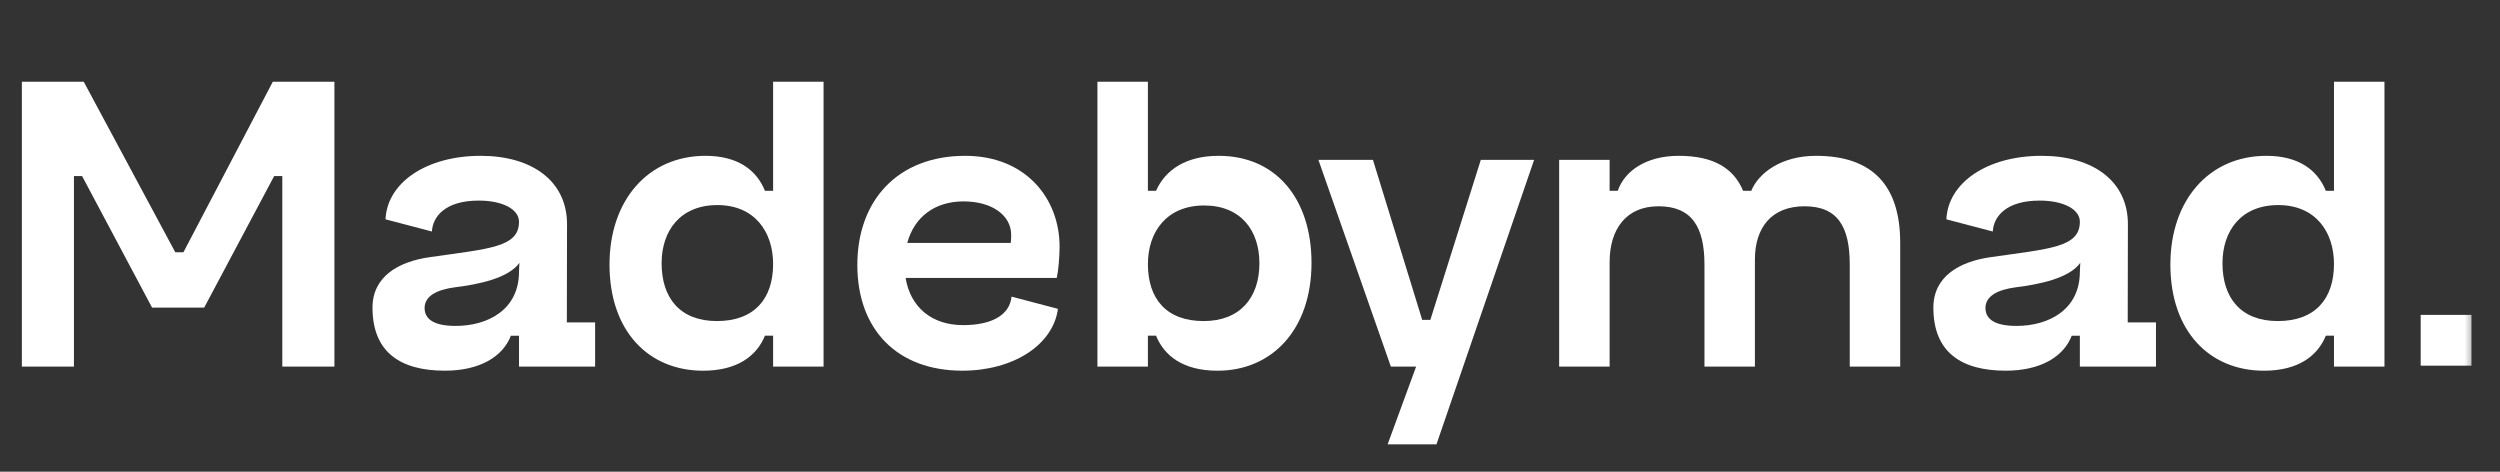
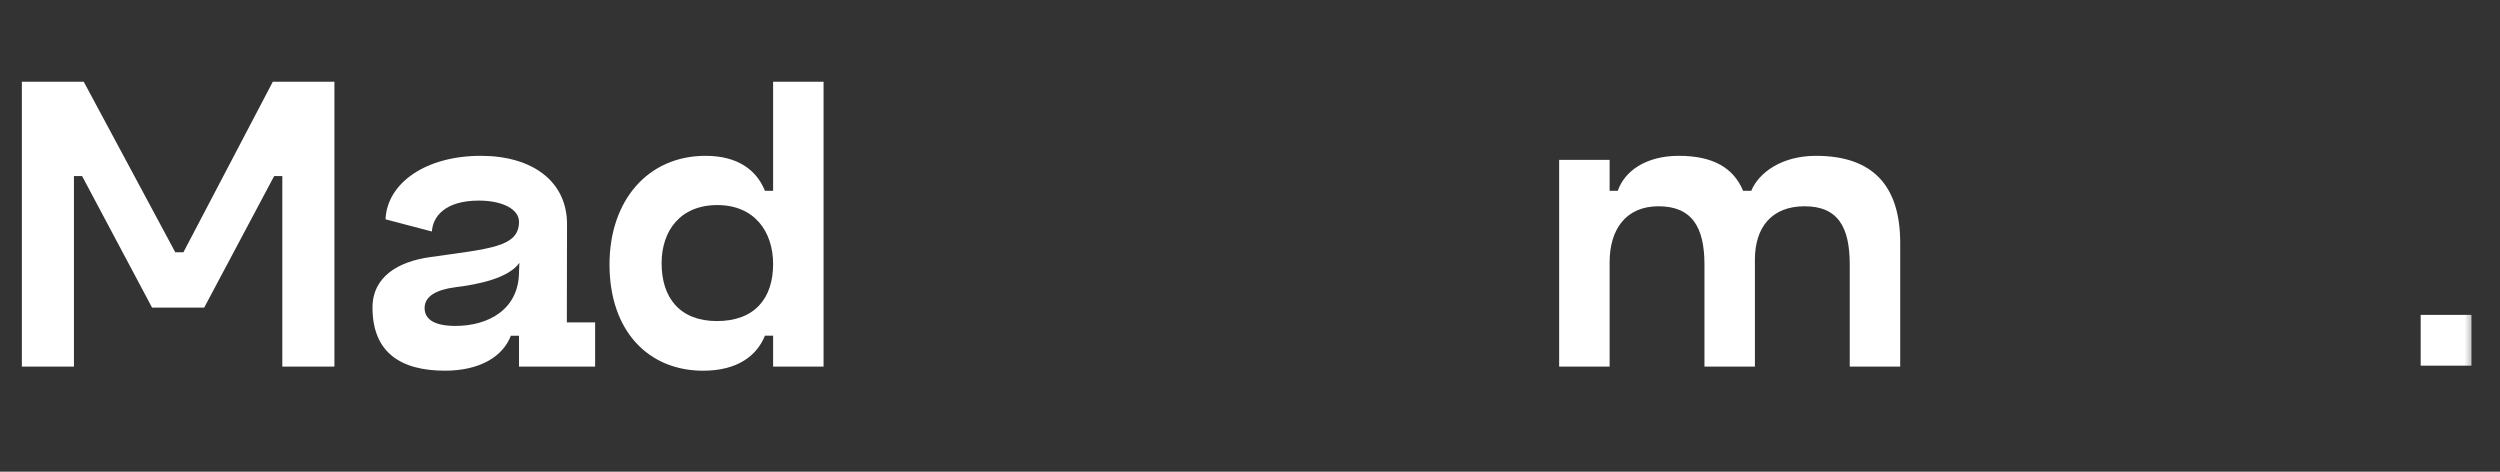
<svg xmlns="http://www.w3.org/2000/svg" width="106" height="20" viewBox="0 0 106 20" fill="none">
  <rect x="0" y="0" width="106" height="20" fill="#333333" stroke="none" />
  <g clip-path="url(#clip0_350_397)">
    <mask id="mask0_350_397" style="mask-type:luminance" maskUnits="userSpaceOnUse" x="-4" y="-3" width="109" height="26">
      <path d="M-4 -2.748H105V23H-4V-2.748Z" fill="white" />
    </mask>
    <g mask="url(#mask0_350_397)">
-       <path d="M88.186 11.524C88.186 13.112 86.892 13.819 85.495 13.819C84.632 13.819 84.183 13.561 84.183 13.06C84.183 12.56 84.684 12.284 85.477 12.18C86.461 12.059 87.738 11.8 88.204 11.145L88.186 11.524ZM90.223 9.506C90.223 7.676 88.739 6.607 86.564 6.607C84.252 6.607 82.596 7.746 82.527 9.299L84.494 9.816C84.528 9.178 85.063 8.505 86.478 8.505C87.513 8.505 88.186 8.884 88.186 9.402C88.186 10.489 86.927 10.541 84.408 10.903C83.062 11.093 81.975 11.732 81.975 13.043C81.975 14.941 83.165 15.717 85.046 15.717C86.513 15.717 87.496 15.131 87.841 14.234H88.186V15.545H89.463H91.413V13.669H90.215L90.223 9.506Z" fill="white" />
-       <path d="M60.647 13.561H60.301L58.213 6.779H55.901L58.973 15.545H60.043L58.835 18.841H60.906L65.046 6.779H62.786L60.647 13.561Z" fill="white" />
-       <path d="M96.58 13.613C95.01 13.613 94.233 12.629 94.233 11.162C94.233 9.782 95.027 8.695 96.597 8.695C98.168 8.695 98.961 9.816 98.961 11.197C98.961 12.663 98.168 13.613 96.58 13.613ZM98.961 8.091H98.616C98.254 7.193 97.443 6.607 96.097 6.607C93.647 6.607 92.024 8.505 92.024 11.214C92.024 14.044 93.681 15.718 95.993 15.718C97.46 15.718 98.271 15.079 98.616 14.233H98.961V15.545H101.101V3.466H98.961V8.091Z" fill="white" />
-       <path d="M51.035 13.613C49.447 13.613 48.671 12.663 48.671 11.197C48.671 9.816 49.482 8.712 51.052 8.712C52.622 8.712 53.399 9.782 53.399 11.162C53.399 12.629 52.571 13.613 51.035 13.613ZM51.673 6.607C50.293 6.607 49.413 7.193 49.016 8.091H48.671V3.466H46.531V15.545H48.671V14.233H49.016C49.361 15.079 50.155 15.718 51.622 15.718C53.934 15.718 55.608 13.975 55.608 11.145C55.608 8.436 54.106 6.607 51.673 6.607Z" fill="white" />
-       <path d="M42.856 10.299H38.468C38.773 9.174 39.663 8.539 40.854 8.539C42.079 8.539 42.873 9.143 42.873 9.954C42.873 10.04 42.873 10.196 42.856 10.299ZM44.926 10.455C44.926 8.419 43.494 6.607 40.923 6.607C38.076 6.607 36.351 8.488 36.351 11.231C36.351 13.992 38.059 15.717 40.802 15.717C42.959 15.717 44.65 14.63 44.857 13.095L42.89 12.577C42.804 13.405 41.976 13.785 40.837 13.785C39.51 13.785 38.604 13.033 38.397 11.783H44.806C44.875 11.49 44.926 10.886 44.926 10.455Z" fill="white" />
      <path d="M22.006 11.524C22.006 13.112 20.712 13.819 19.314 13.819C18.451 13.819 18.003 13.561 18.003 13.06C18.003 12.56 18.503 12.284 19.297 12.18C20.28 12.059 21.557 11.8 22.023 11.145L22.006 11.524ZM24.042 9.506C24.042 7.676 22.558 6.607 20.384 6.607C18.072 6.607 16.415 7.746 16.346 9.299L18.313 9.816C18.348 9.178 18.883 8.505 20.298 8.505C21.333 8.505 22.006 8.884 22.006 9.402C22.006 10.489 20.746 10.541 18.227 10.903C16.881 11.093 15.794 11.732 15.794 13.043C15.794 14.941 16.985 15.717 18.865 15.717C20.332 15.717 21.316 15.131 21.661 14.234H22.006V15.545H23.283H25.233V13.669H24.034L24.042 9.506Z" fill="white" />
      <path d="M30.398 13.613C28.828 13.613 28.052 12.629 28.052 11.162C28.052 9.782 28.845 8.695 30.416 8.695C31.986 8.695 32.78 9.816 32.78 11.197C32.78 12.663 31.986 13.613 30.398 13.613ZM32.78 8.091H32.434C32.072 7.193 31.261 6.607 29.915 6.607C27.465 6.607 25.843 8.505 25.843 11.214C25.843 14.044 27.5 15.718 29.811 15.718C31.278 15.718 32.089 15.079 32.434 14.233H32.78V15.545H34.919V3.466H32.78V8.091Z" fill="white" />
      <path d="M76.997 6.607C75.53 6.607 74.564 7.332 74.253 8.091H73.908C73.508 7.133 72.657 6.607 71.18 6.607C69.758 6.607 68.869 7.28 68.593 8.091H68.248V6.779H66.108V15.545H68.248V11.111C68.248 9.73 68.938 8.746 70.319 8.746C71.734 8.746 72.269 9.626 72.269 11.214V15.545H74.408V11.007C74.408 9.626 75.133 8.746 76.513 8.746C77.928 8.746 78.429 9.626 78.429 11.214V15.545H80.569V10.3C80.569 7.936 79.464 6.607 76.997 6.607Z" fill="white" />
      <path d="M7.777 10.696H7.432L3.551 3.466H0.927V15.545H3.135V7.464H3.48L6.448 13.043H8.657L11.625 7.464H11.97V15.545H14.179V3.466H11.567L7.777 10.696Z" fill="white" />
      <path d="M104.79 13.351H102.637V15.504H104.79V13.351Z" fill="white" />
    </g>
  </g>
  <defs>
    <clipPath id="clip0_350_397">
      <rect width="106" height="20" fill="white" />
    </clipPath>
  </defs>
</svg>